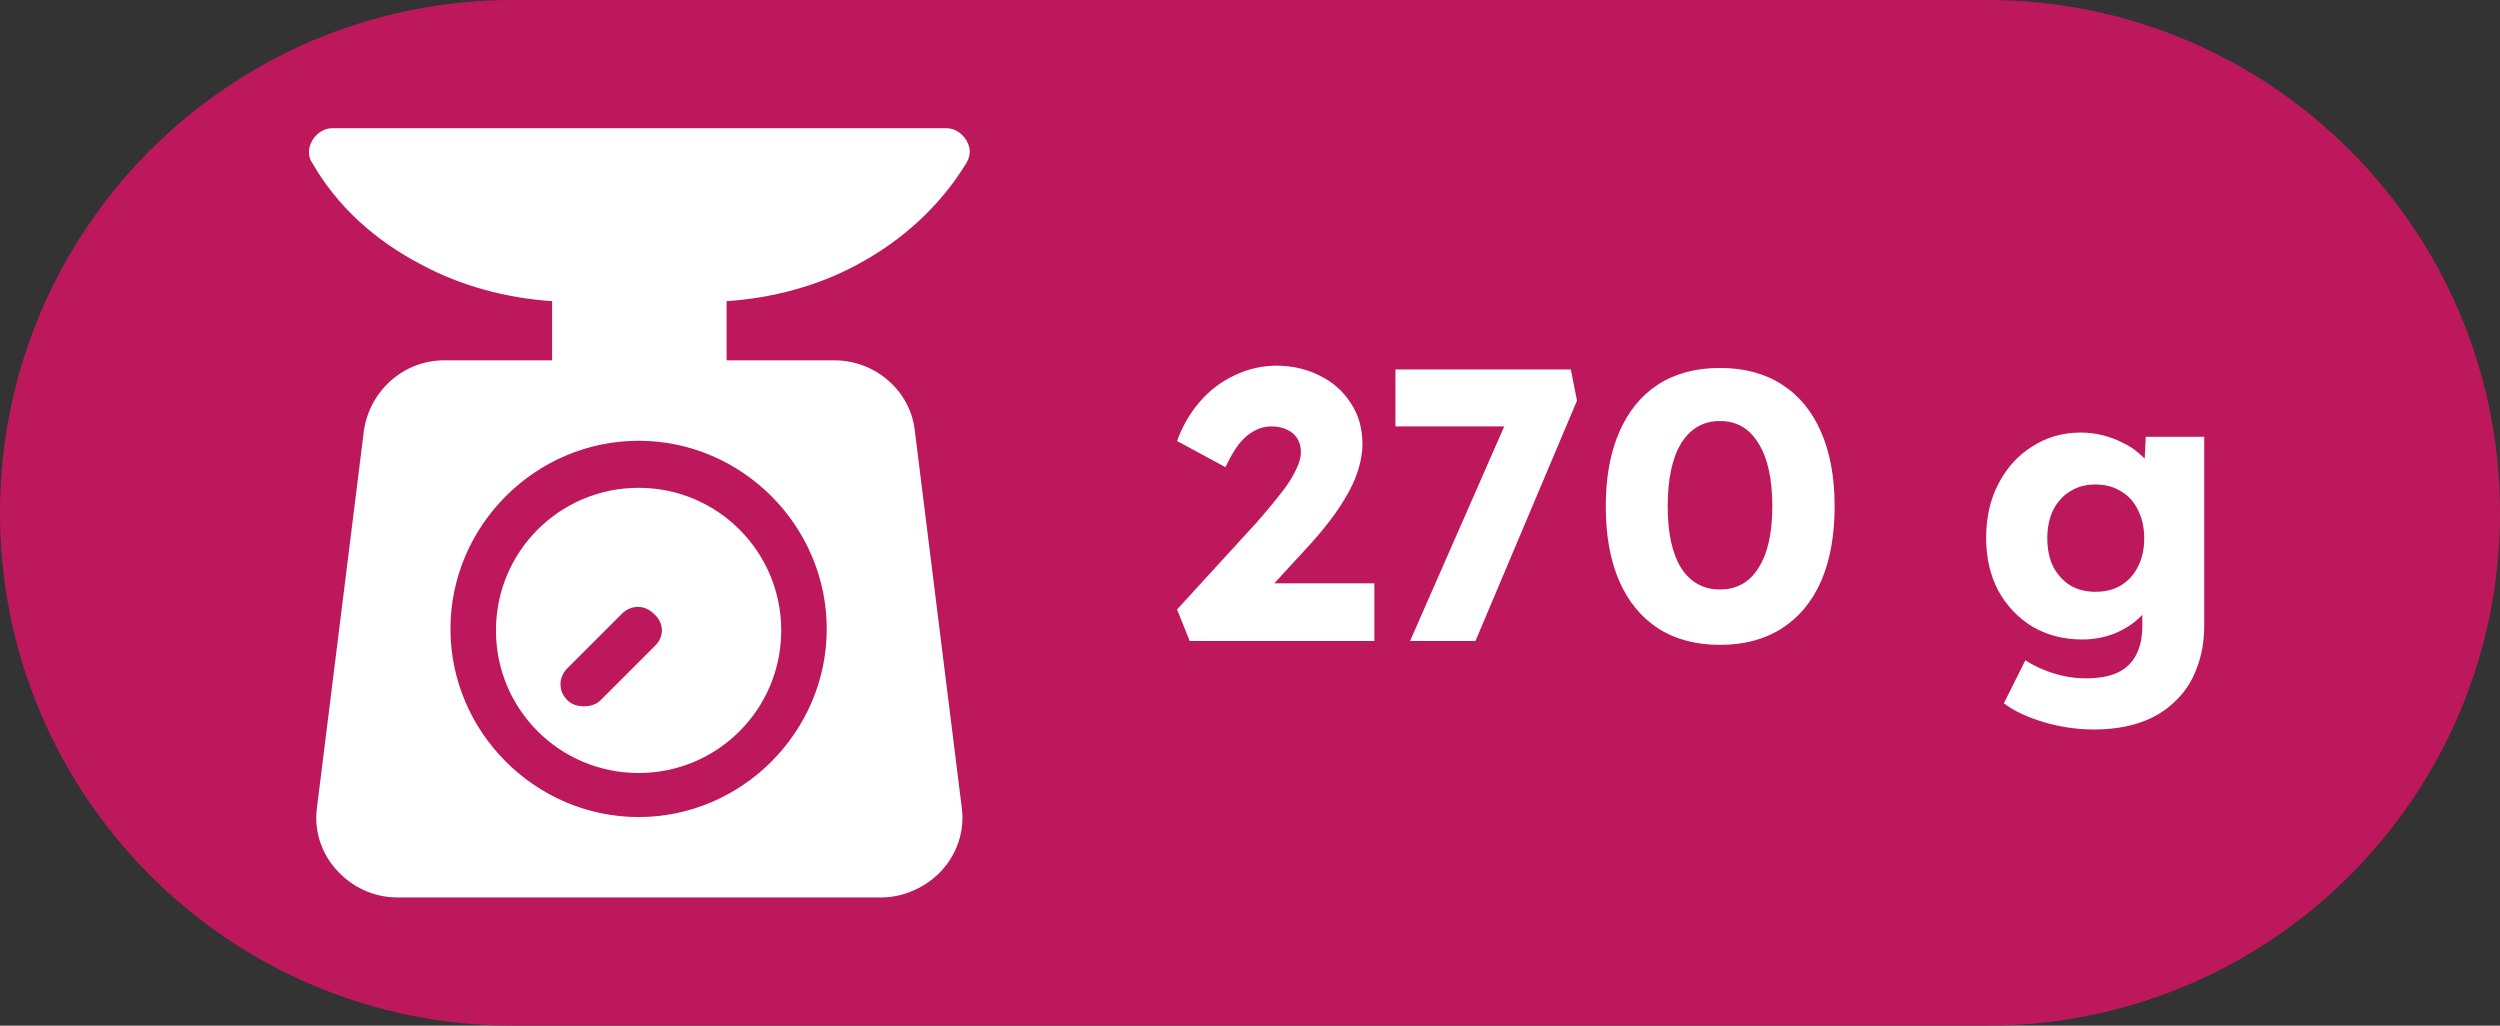
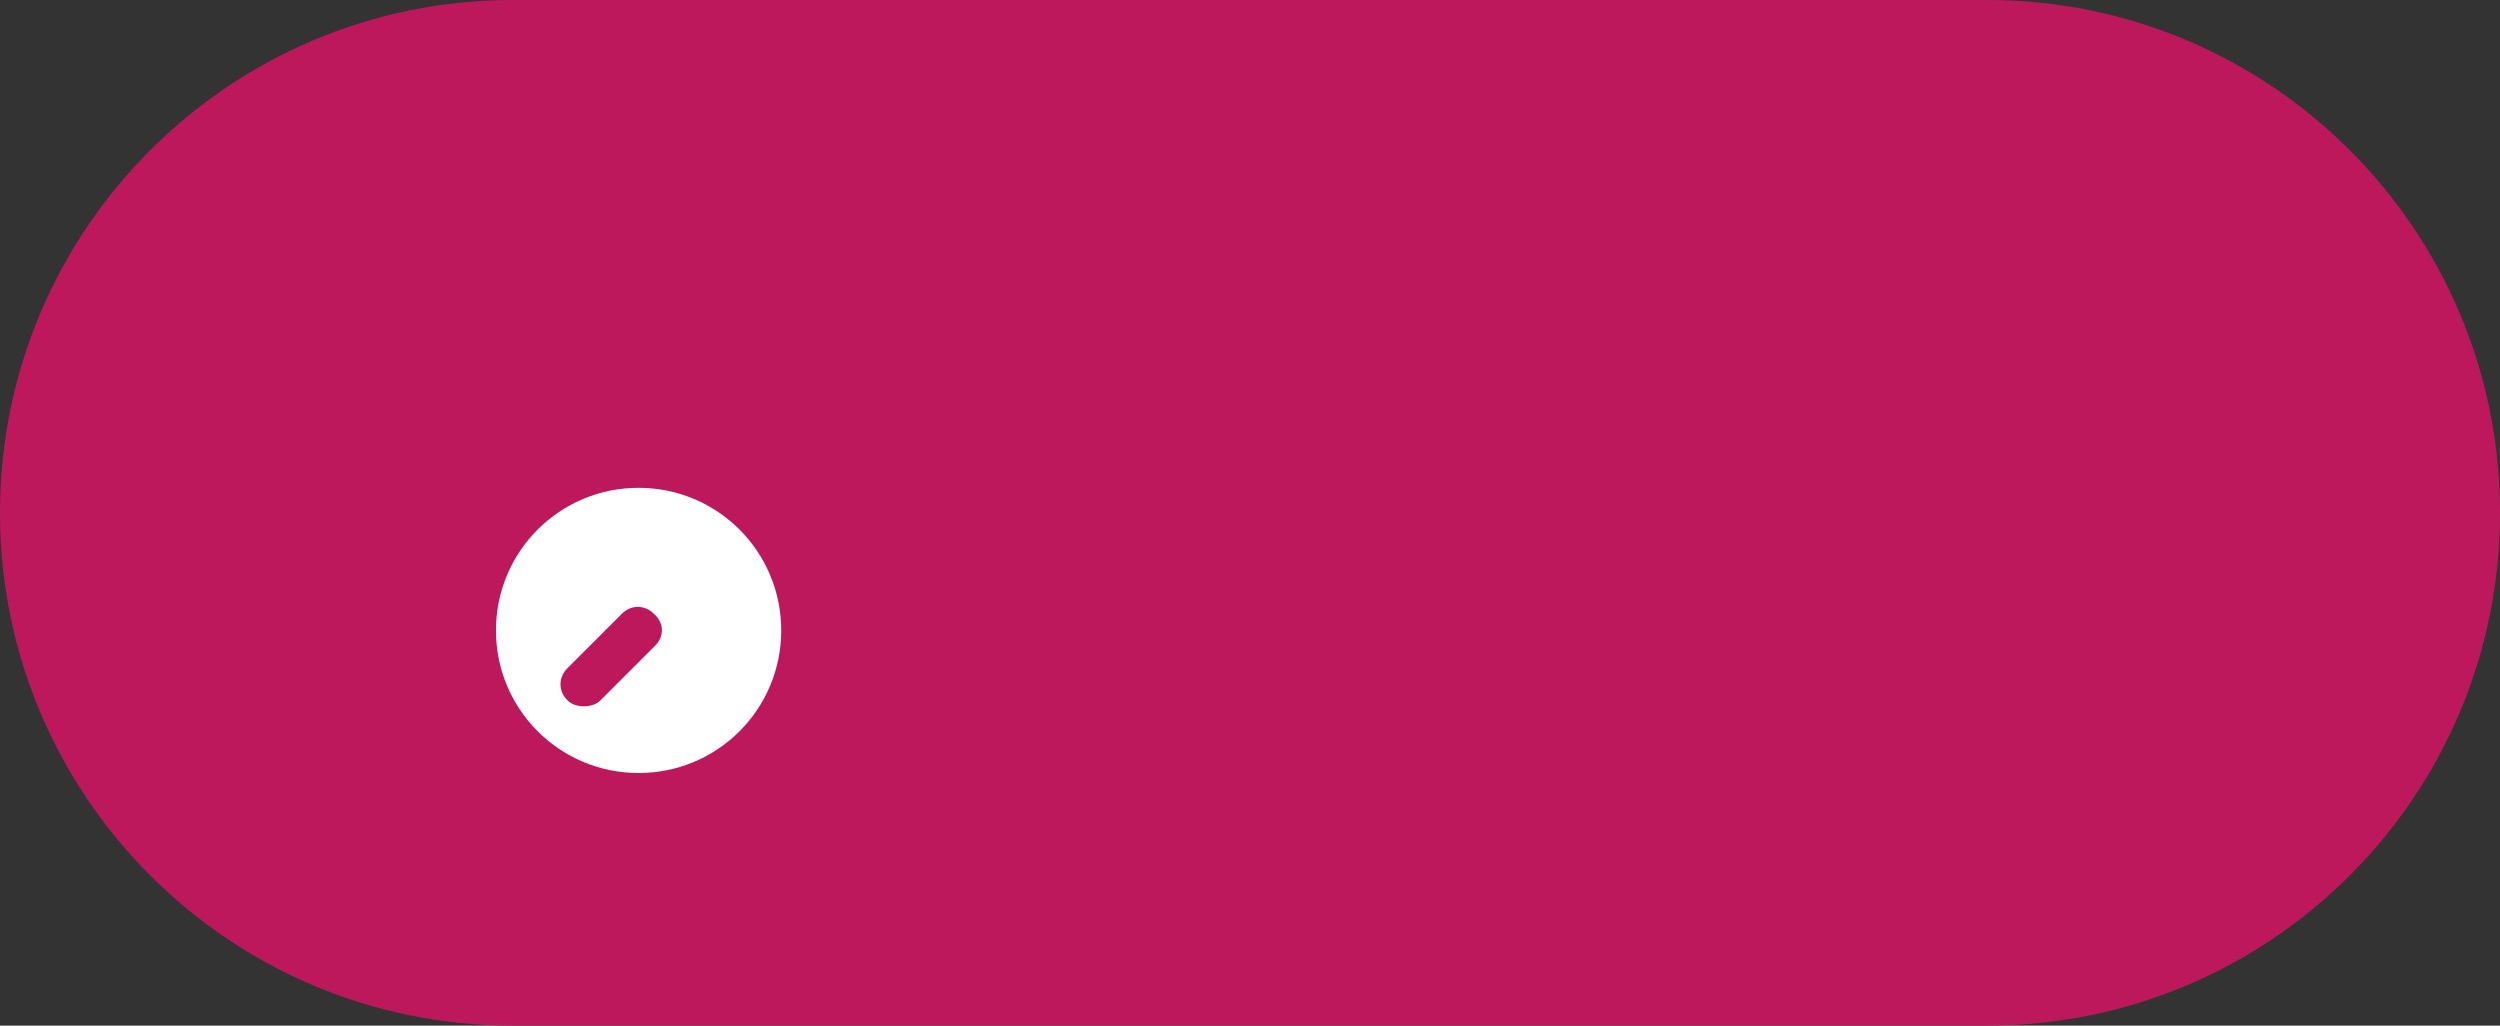
<svg xmlns="http://www.w3.org/2000/svg" width="39" height="16" viewBox="0 0 39 16" fill="none">
  <rect x="0" y="0" width="39" height="16" fill="#333333" stroke="none" />
  <path d="M0 8C0 3.582 3.582 0 8 0H31C35.418 0 39 3.582 39 8V8C39 12.418 35.418 16 31 16H8C3.582 16 0 12.418 0 8V8Z" fill="#BE185D" />
  <g clip-path="url(#clip0_54_67)">
-     <path d="M13.37 4.13C14.08 3.751 14.672 3.207 15.075 2.544C15.146 2.426 15.146 2.308 15.075 2.189C15.004 2.071 14.885 2 14.767 2H5.181C5.063 2 4.944 2.071 4.873 2.189C4.802 2.308 4.802 2.45 4.873 2.544C5.252 3.207 5.844 3.751 6.577 4.13C7.193 4.462 7.903 4.651 8.613 4.698V5.621H6.932C6.293 5.621 5.773 6.095 5.678 6.71L4.944 12.604C4.897 12.959 5.015 13.314 5.252 13.574C5.489 13.834 5.82 14 6.199 14H13.749C14.104 14 14.459 13.834 14.696 13.574C14.932 13.314 15.051 12.959 15.004 12.604L14.27 6.71C14.199 6.095 13.654 5.621 13.015 5.621H11.335V4.698C12.045 4.651 12.755 4.462 13.37 4.13ZM12.897 9.811C12.897 11.42 11.572 12.746 9.962 12.746C8.353 12.746 7.027 11.42 7.027 9.811C7.027 8.201 8.353 6.876 9.962 6.876C11.572 6.876 12.897 8.201 12.897 9.811Z" fill="white" />
    <path d="M9.962 7.61C8.731 7.61 7.737 8.604 7.737 9.835C7.737 11.065 8.731 12.059 9.962 12.059C11.193 12.059 12.187 11.065 12.187 9.835C12.187 8.604 11.193 7.61 9.962 7.61ZM10.222 10.071L9.37 10.923C9.299 10.994 9.205 11.018 9.11 11.018C9.015 11.018 8.921 10.994 8.85 10.923C8.708 10.781 8.708 10.568 8.85 10.426L9.702 9.574C9.844 9.432 10.057 9.432 10.199 9.574C10.364 9.716 10.364 9.929 10.222 10.071Z" fill="white" />
  </g>
-   <path d="M18.56 10L18.362 9.508L19.586 8.17C19.654 8.094 19.728 8.008 19.808 7.912C19.888 7.816 19.966 7.718 20.042 7.618C20.118 7.514 20.178 7.414 20.222 7.318C20.27 7.222 20.294 7.134 20.294 7.054C20.294 6.974 20.276 6.904 20.24 6.844C20.204 6.784 20.152 6.738 20.084 6.706C20.016 6.67 19.93 6.652 19.826 6.652C19.734 6.652 19.646 6.676 19.562 6.724C19.478 6.768 19.398 6.838 19.322 6.934C19.25 7.03 19.182 7.148 19.118 7.288L18.362 6.88C18.446 6.648 18.564 6.444 18.716 6.268C18.872 6.088 19.054 5.95 19.262 5.854C19.47 5.754 19.692 5.704 19.928 5.704C20.176 5.708 20.4 5.762 20.6 5.866C20.8 5.966 20.958 6.108 21.074 6.292C21.194 6.472 21.254 6.684 21.254 6.928C21.254 7.012 21.244 7.1 21.224 7.192C21.204 7.284 21.174 7.38 21.134 7.48C21.094 7.576 21.04 7.68 20.972 7.792C20.908 7.9 20.83 8.014 20.738 8.134C20.646 8.254 20.538 8.382 20.414 8.518L19.46 9.556L19.34 9.1H21.44V10H18.56ZM21.997 10L23.677 6.172L23.965 6.652H21.769V5.764H24.505L24.601 6.25L23.017 10H21.997ZM26.832 10.06C26.456 10.06 26.134 9.974 25.866 9.802C25.602 9.63 25.4 9.384 25.26 9.064C25.12 8.74 25.05 8.352 25.05 7.9C25.05 7.448 25.12 7.062 25.26 6.742C25.4 6.418 25.602 6.17 25.866 5.998C26.134 5.826 26.456 5.74 26.832 5.74C27.208 5.74 27.53 5.826 27.798 5.998C28.066 6.17 28.27 6.418 28.41 6.742C28.55 7.062 28.62 7.448 28.62 7.9C28.62 8.352 28.55 8.74 28.41 9.064C28.27 9.384 28.066 9.63 27.798 9.802C27.53 9.974 27.208 10.06 26.832 10.06ZM26.832 9.196C27.092 9.196 27.292 9.084 27.432 8.86C27.576 8.636 27.648 8.316 27.648 7.9C27.648 7.472 27.576 7.144 27.432 6.916C27.292 6.684 27.092 6.568 26.832 6.568C26.572 6.568 26.37 6.684 26.226 6.916C26.086 7.144 26.016 7.472 26.016 7.9C26.016 8.316 26.086 8.636 26.226 8.86C26.37 9.084 26.572 9.196 26.832 9.196ZM32.664 11.38C32.404 11.38 32.144 11.342 31.884 11.266C31.628 11.19 31.42 11.092 31.26 10.972L31.596 10.3C31.68 10.356 31.772 10.404 31.872 10.444C31.976 10.488 32.084 10.522 32.196 10.546C32.308 10.57 32.422 10.582 32.538 10.582C32.742 10.582 32.908 10.552 33.036 10.492C33.164 10.432 33.26 10.34 33.324 10.216C33.388 10.096 33.42 9.944 33.42 9.76V9.226L33.606 9.256C33.578 9.388 33.508 9.508 33.396 9.616C33.288 9.724 33.154 9.812 32.994 9.88C32.834 9.944 32.664 9.976 32.484 9.976C32.196 9.976 31.938 9.91 31.71 9.778C31.486 9.642 31.308 9.456 31.176 9.22C31.048 8.98 30.984 8.704 30.984 8.392C30.984 8.072 31.048 7.79 31.176 7.546C31.304 7.298 31.48 7.104 31.704 6.964C31.928 6.82 32.18 6.748 32.46 6.748C32.58 6.748 32.694 6.762 32.802 6.79C32.914 6.818 33.016 6.856 33.108 6.904C33.204 6.948 33.288 7.002 33.36 7.066C33.436 7.126 33.496 7.192 33.54 7.264C33.588 7.336 33.62 7.41 33.636 7.486L33.438 7.534L33.474 6.814H34.386V9.742C34.386 10.002 34.346 10.232 34.266 10.432C34.19 10.636 34.076 10.808 33.924 10.948C33.776 11.092 33.596 11.2 33.384 11.272C33.172 11.344 32.932 11.38 32.664 11.38ZM32.688 9.232C32.844 9.232 32.978 9.198 33.09 9.13C33.206 9.058 33.294 8.96 33.354 8.836C33.418 8.712 33.45 8.566 33.45 8.398C33.45 8.23 33.418 8.084 33.354 7.96C33.294 7.832 33.206 7.734 33.09 7.666C32.978 7.594 32.844 7.558 32.688 7.558C32.536 7.558 32.404 7.594 32.292 7.666C32.18 7.734 32.092 7.832 32.028 7.96C31.968 8.084 31.938 8.23 31.938 8.398C31.938 8.566 31.968 8.712 32.028 8.836C32.092 8.96 32.18 9.058 32.292 9.13C32.404 9.198 32.536 9.232 32.688 9.232Z" fill="white" />
  <defs>
    <clipPath id="clip0_54_67">
      <rect width="12" height="12" fill="white" transform="translate(4 2)" />
    </clipPath>
  </defs>
</svg>